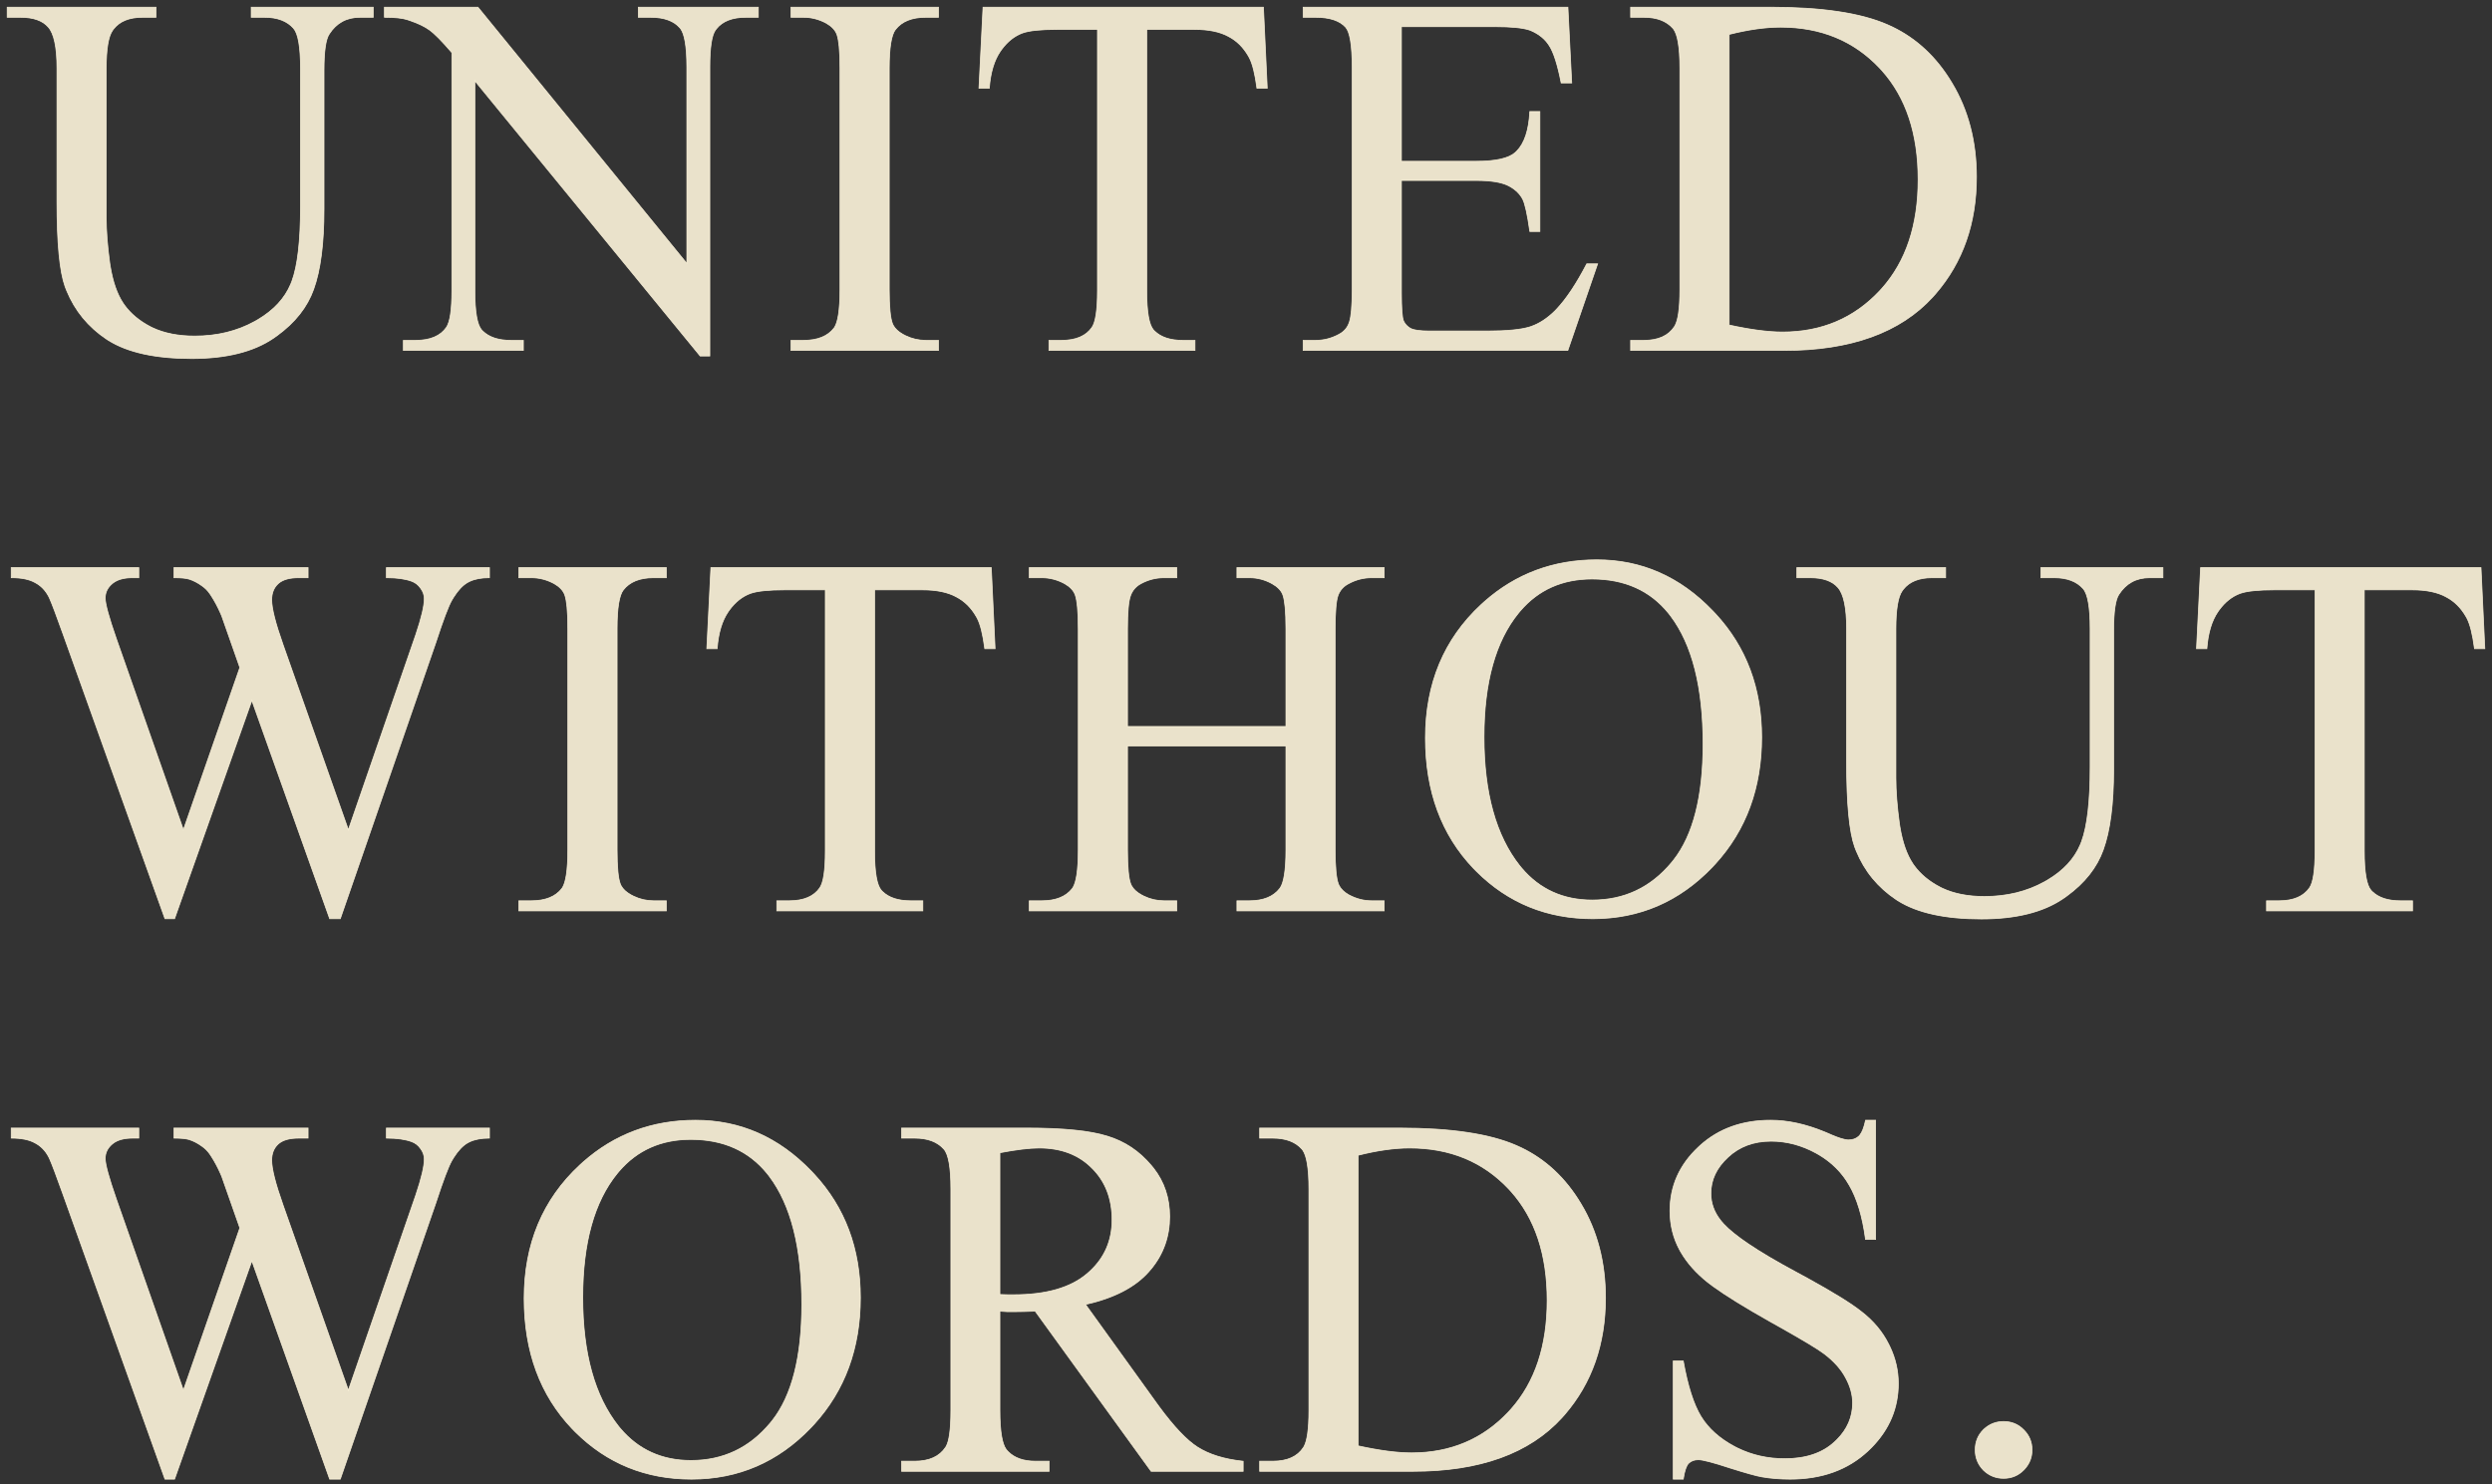
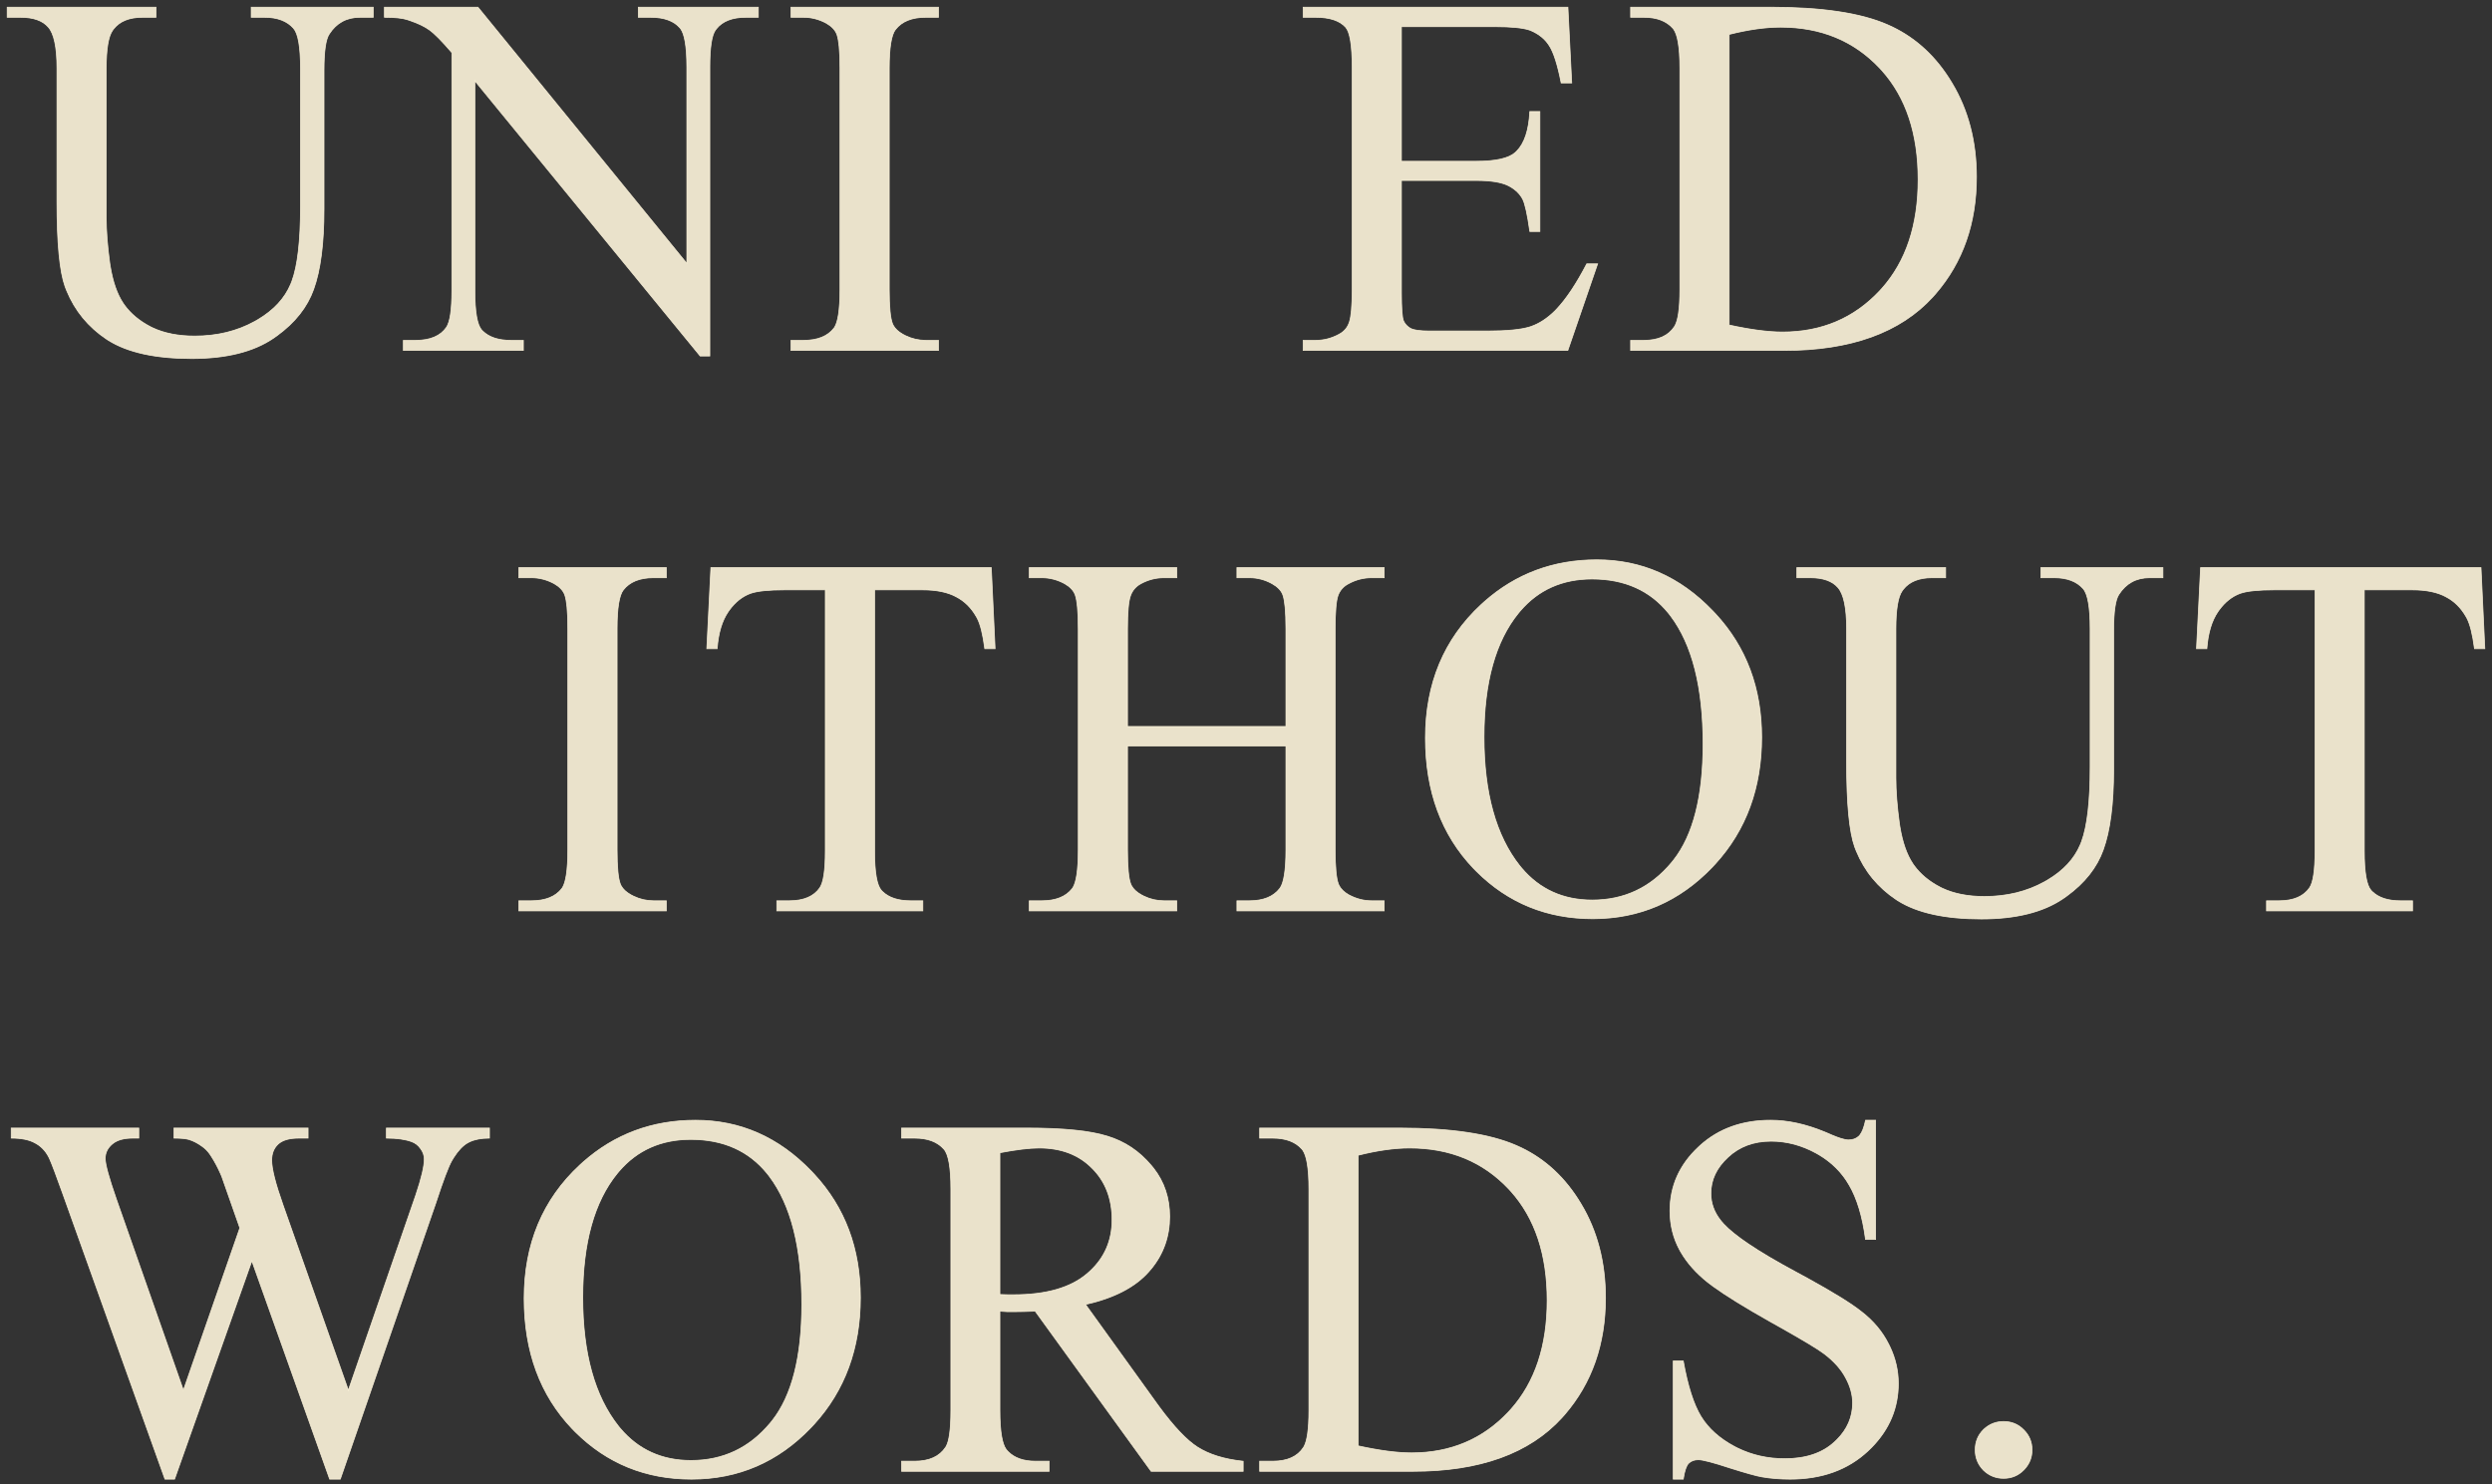
<svg xmlns="http://www.w3.org/2000/svg" width="329" height="196" viewBox="0 0 329 196" fill="none">
  <rect x="0" y="0" width="329" height="196" fill="#333333" stroke="none" />
  <path opacity="0.9" d="M264.522 187.7C265.581 187.7 266.472 188.072 267.193 188.815H267.192C267.913 189.537 268.274 190.416 268.274 191.452C268.274 192.424 267.947 193.268 267.294 193.981L267.159 194.122C266.438 194.843 265.558 195.204 264.522 195.204C263.487 195.204 262.596 194.844 261.853 194.123L261.852 194.122C261.131 193.379 260.771 192.488 260.771 191.452C260.771 190.394 261.131 189.504 261.853 188.782V188.781L261.994 188.65C262.708 188.017 263.552 187.7 264.522 187.7Z" fill="#FEF5DC" stroke="#FEF5DC" stroke-width="0.1" />
  <path opacity="0.9" d="M247.621 147.919V163.661H246.293L246.287 163.618C245.887 160.62 245.166 158.237 244.126 156.466H244.125C243.171 154.806 241.827 153.467 240.094 152.448L239.742 152.248C237.837 151.207 235.866 150.687 233.829 150.687C231.528 150.687 229.629 151.394 228.127 152.808V152.809C226.624 154.201 225.875 155.789 225.875 157.574C225.875 158.855 226.291 160.029 227.125 161.099L227.297 161.312L227.576 161.629C228.279 162.385 229.347 163.249 230.78 164.221C232.418 165.331 234.533 166.58 237.122 167.97L238.643 168.796C242.046 170.666 244.422 172.138 245.768 173.211H245.767C247.329 174.416 248.523 175.845 249.35 177.497L249.504 177.808C250.25 179.366 250.623 180.993 250.623 182.689C250.623 185.914 249.444 188.726 247.091 191.124L246.604 191.598C243.948 194.076 240.522 195.313 236.331 195.313C235.017 195.313 233.779 195.213 232.62 195.013V195.012C231.926 194.9 230.488 194.499 228.311 193.811V193.81C227.233 193.454 226.352 193.188 225.67 193.011C224.986 192.833 224.506 192.745 224.224 192.745C223.679 192.745 223.247 192.908 222.925 193.23C222.776 193.39 222.644 193.638 222.528 193.979C222.413 194.319 222.316 194.75 222.238 195.271L222.232 195.313H220.905V179.704H222.231L222.238 179.745C222.816 182.989 223.592 185.417 224.565 187.032H224.566C225.539 188.624 227.022 189.953 229.017 191.017L229.396 191.21C231.308 192.145 233.387 192.612 235.631 192.612C238.401 192.612 240.578 191.881 242.167 190.424L242.461 190.146C243.879 188.748 244.586 187.119 244.586 185.258C244.586 184.156 244.277 183.041 243.658 181.913L243.657 181.912C243.061 180.786 242.122 179.735 240.837 178.76H240.836C240.08 178.178 238.176 177.026 235.119 175.302L233.738 174.528C230.353 172.622 227.816 171.054 226.131 169.826L225.46 169.32C223.934 168.108 222.75 166.777 221.908 165.327L221.745 165.036C220.896 163.472 220.472 161.752 220.472 159.876C220.472 156.615 221.723 153.811 224.223 151.468L224.459 151.249C226.923 149.028 230.026 147.919 233.763 147.919C236.022 147.919 238.407 148.439 240.917 149.477L241.421 149.69L241.87 149.886C242.301 150.068 242.68 150.211 243.008 150.314C243.445 150.453 243.787 150.52 244.035 150.521C244.603 150.521 245.058 150.356 245.402 150.033L245.536 149.889C245.841 149.512 246.094 148.871 246.288 147.958L246.296 147.919H247.621Z" fill="#FEF5DC" stroke="#FEF5DC" stroke-width="0.1" />
  <path opacity="0.9" d="M184.763 148.95C191.525 148.95 196.669 149.718 200.191 151.256L200.848 151.556C204.089 153.118 206.713 155.583 208.719 158.946H208.72C210.882 162.535 211.962 166.68 211.962 171.38C211.962 177.486 210.164 182.624 206.566 186.789L206.212 187.189C201.908 191.917 195.355 194.276 186.563 194.276H166.302V192.942H168.053C169.954 192.942 171.292 192.335 172.08 191.131L172.167 190.985C172.363 190.623 172.515 190.084 172.622 189.366C172.744 188.547 172.806 187.499 172.806 186.222V157.005C172.806 155.594 172.727 154.449 172.572 153.569C172.436 152.798 172.243 152.236 171.994 151.876L171.884 151.734C171.029 150.77 169.755 150.284 168.053 150.284H166.302V148.95H184.763ZM186.097 151.585C184.111 151.585 181.848 151.903 179.31 152.541V190.917C182.114 191.533 184.465 191.842 186.363 191.842C191.509 191.842 195.776 190.035 199.168 186.421L199.48 186.079C202.663 182.501 204.258 177.715 204.258 171.714C204.258 165.67 202.663 160.871 199.48 157.312L199.168 156.973C195.776 153.381 191.421 151.585 186.097 151.585Z" fill="#FEF5DC" stroke="#FEF5DC" stroke-width="0.1" />
  <path opacity="0.9" d="M137.192 151.585C135.915 151.585 134.187 151.793 132.006 152.21V170.93C132.408 170.931 132.76 170.941 133.061 170.963H133.824C138.131 170.963 141.364 170.03 143.53 168.174L143.531 168.173L143.929 167.819C145.854 166.018 146.815 163.77 146.815 161.074C146.815 158.262 145.93 155.984 144.162 154.238H144.161C142.415 152.471 140.094 151.585 137.192 151.585ZM164.125 194.276H151.976L151.961 194.256L136.667 173.131C135.545 173.175 134.631 173.197 133.924 173.197H132.987C132.67 173.176 132.343 173.155 132.006 173.134V186.222C132.006 187.643 132.084 188.794 132.239 189.674C132.375 190.445 132.569 191.003 132.817 191.354L132.928 191.491V191.492L133.089 191.668C133.919 192.516 135.117 192.942 136.692 192.942H138.51V194.276H119.032V192.942H120.783C122.684 192.942 124.033 192.325 124.844 191.098V191.097L124.927 190.96C125.113 190.615 125.259 190.088 125.361 189.375C125.478 188.561 125.536 187.51 125.536 186.222V157.005C125.536 155.583 125.458 154.433 125.303 153.553C125.147 152.671 124.916 152.069 124.615 151.735L124.614 151.734C123.759 150.77 122.485 150.284 120.783 150.284H119.032V148.95H135.559C140.362 148.95 143.904 149.306 146.18 150.02H146.179C148.478 150.712 150.421 152.007 152.006 153.903L152.299 154.26C153.713 156.063 154.42 158.191 154.42 160.641C154.42 163.257 153.615 165.552 152.005 167.521L151.672 167.911C149.873 169.954 147.084 171.397 143.313 172.245L152.609 185.159L153.006 185.706C154.971 188.38 156.668 190.171 158.099 191.083C159.624 192.056 161.618 192.677 164.081 192.943L164.125 192.948V194.276Z" fill="#FEF5DC" stroke="#FEF5DC" stroke-width="0.1" />
  <path opacity="0.9" d="M91.828 147.919C97.713 147.919 102.806 150.159 107.106 154.638L107.505 155.059C111.563 159.444 113.591 164.876 113.591 171.35C113.591 178.017 111.553 183.59 107.475 188.064L107.073 188.494C102.728 193.04 97.467 195.313 91.294 195.313C85.25 195.313 80.135 193.232 75.951 189.07L75.549 188.661C71.314 184.226 69.198 178.486 69.198 171.449C69.198 164.255 71.649 158.382 76.552 153.836L76.953 153.472C81.127 149.77 86.086 147.919 91.828 147.919ZM91.194 150.453C87.288 150.453 84.133 151.856 81.725 154.662L81.494 154.938C78.458 158.661 76.936 164.117 76.936 171.315C76.936 178.691 78.513 184.36 81.661 188.328L81.89 188.606C84.275 191.433 87.386 192.846 91.228 192.846C95.459 192.846 98.948 191.195 101.695 187.894L101.951 187.579C104.55 184.267 105.853 179.16 105.854 172.25C105.854 164.759 104.425 159.122 101.575 155.332L101.295 154.971C98.86 151.96 95.495 150.453 91.194 150.453Z" fill="#FEF5DC" stroke="#FEF5DC" stroke-width="0.1" />
  <path opacity="0.9" d="M18.326 148.95V150.284H17.476C16.377 150.284 15.529 150.517 14.925 150.978L14.807 151.072C14.194 151.597 13.891 152.229 13.891 152.969C13.891 153.35 14.011 153.987 14.256 154.882C14.5 155.775 14.867 156.922 15.355 158.322L24.213 183.568L31.665 162.141L30.336 158.355L29.27 155.323L29.093 154.913C28.733 154.106 28.343 153.375 27.921 152.719L27.707 152.396C27.422 151.979 27.07 151.628 26.653 151.343L26.652 151.342C26.1 150.944 25.548 150.657 24.998 150.481V150.48C24.583 150.35 23.923 150.284 23.013 150.284H22.963V148.95H40.673V150.284H39.422C38.26 150.284 37.399 150.518 36.831 150.977L36.722 151.071C36.156 151.594 35.87 152.302 35.87 153.202C35.87 154.326 36.367 156.298 37.368 159.123L45.991 183.568L54.551 158.789L54.895 157.795C55.643 155.568 56.016 153.995 56.016 153.069C56.016 152.57 55.853 152.102 55.525 151.665L55.524 151.664L55.565 151.635L55.524 151.663C55.219 151.227 54.827 150.922 54.348 150.748H54.347C53.509 150.44 52.415 150.284 51.062 150.284H51.013V148.95H64.62V150.284H64.57C63.544 150.284 62.691 150.445 62.009 150.765L61.727 150.911C61.095 151.275 60.483 151.918 59.895 152.846L59.645 153.261C59.203 154.034 58.503 155.885 57.547 158.821V158.822L44.94 195.277L44.928 195.311H43.523L43.511 195.277L33.252 166.492L23.06 195.277L23.048 195.311H21.776L21.765 195.277L8.323 157.722C7.447 155.269 6.854 153.698 6.542 153.003L6.425 152.759C5.984 151.922 5.38 151.307 4.612 150.912L4.61 150.911C3.865 150.495 2.84 150.284 1.533 150.284H1.483V148.95H18.326Z" fill="#FEF5DC" stroke="#FEF5DC" stroke-width="0.1" />
  <path opacity="0.9" d="M327.546 74.95L327.549 74.998L328.049 85.603L328.051 85.656H326.688L326.682 85.612C326.437 83.746 326.104 82.42 325.687 81.628L325.556 81.392C324.886 80.23 324.014 79.371 322.939 78.814L322.938 78.812C321.814 78.195 320.323 77.885 318.46 77.885H312.14V112.389C312.14 113.777 312.214 114.902 312.363 115.766C312.513 116.63 312.737 117.225 313.027 117.559L313.188 117.726C314.022 118.534 315.254 118.942 316.893 118.942H318.51V120.276H299.231V118.942H300.883C302.785 118.942 304.123 118.368 304.911 117.229C305.149 116.883 305.331 116.309 305.453 115.5C305.575 114.692 305.636 113.655 305.636 112.389V77.885H300.249C298.137 77.885 296.643 78.041 295.763 78.35L295.762 78.349C294.689 78.741 293.76 79.473 292.975 80.546L292.819 80.765C292.003 81.956 291.516 83.57 291.36 85.61L291.356 85.656H289.99L289.993 85.603L290.526 74.997L290.529 74.95H327.546Z" fill="#FEF5DC" stroke="#FEF5DC" stroke-width="0.1" />
  <path opacity="0.9" d="M256.868 74.95V76.284H255.084C253.343 76.284 252.078 76.799 251.277 77.819L251.123 78.03C250.851 78.421 250.644 79.03 250.506 79.861C250.368 80.691 250.298 81.739 250.298 83.005V102.717C250.298 104.47 250.454 106.48 250.765 108.746L250.83 109.165C251.172 111.228 251.738 112.848 252.524 114.028L252.686 114.263C253.515 115.417 254.667 116.379 256.141 117.147L256.443 117.296C257.978 118.015 259.826 118.376 261.988 118.376C264.938 118.376 267.576 117.732 269.902 116.447L270.329 116.202C272.424 114.956 273.862 113.4 274.649 111.535L274.807 111.142C275.565 109.091 275.946 105.818 275.946 101.315V83.005C275.946 81.594 275.869 80.449 275.714 79.569C275.559 78.688 275.326 78.079 275.024 77.734V77.733C274.169 76.769 272.895 76.284 271.193 76.284H269.442V74.95H285.552V76.284H283.801C282.039 76.284 280.687 77.021 279.74 78.496V78.497C279.513 78.832 279.339 79.395 279.223 80.193C279.106 80.99 279.048 82.016 279.048 83.272V101.616C279.048 106.154 278.592 109.686 277.678 112.206C276.84 114.552 275.227 116.591 272.843 118.324L272.355 118.667C269.721 120.453 266.13 121.344 261.588 121.344C256.802 121.344 253.125 120.54 250.564 118.926L250.32 118.768C247.915 117.157 246.166 115.026 245.074 112.376L244.864 111.839C244.149 109.851 243.794 106.129 243.794 100.682V83.005C243.794 81.617 243.696 80.47 243.503 79.564C243.309 78.656 243.02 77.993 242.64 77.568L242.639 77.567C241.896 76.716 240.679 76.284 238.975 76.284H237.224V74.95H256.868Z" fill="#FEF5DC" stroke="#FEF5DC" stroke-width="0.1" />
  <path opacity="0.9" d="M210.816 73.919C216.701 73.919 221.795 76.159 226.095 80.638L226.493 81.059C230.551 85.444 232.579 90.876 232.579 97.35C232.579 104.017 230.541 109.59 226.463 114.064L226.062 114.494C221.716 119.04 216.455 121.313 210.282 121.313C204.238 121.313 199.123 119.232 194.939 115.07L194.537 114.661C190.302 110.226 188.187 104.486 188.187 97.449C188.187 90.255 190.637 84.382 195.54 79.836L195.941 79.472C200.115 75.77 205.075 73.919 210.816 73.919ZM210.183 76.453C206.276 76.453 203.121 77.856 200.713 80.662L200.482 80.938C197.446 84.661 195.924 90.117 195.924 97.315C195.924 104.691 197.502 110.36 200.649 114.328L200.878 114.606C203.263 117.433 206.375 118.846 210.216 118.846C214.448 118.846 217.936 117.195 220.684 113.894L220.939 113.579C223.538 110.267 224.842 105.16 224.842 98.25C224.842 90.759 223.413 85.122 220.563 81.332L220.283 80.971C217.848 77.96 214.483 76.453 210.183 76.453Z" fill="#FEF5DC" stroke="#FEF5DC" stroke-width="0.1" />
  <path opacity="0.9" d="M155.361 74.95V76.284H153.678C152.619 76.284 151.615 76.537 150.666 77.045L150.665 77.046C149.987 77.396 149.517 77.93 149.255 78.652V78.653C149.124 79.003 149.025 79.542 148.958 80.274C148.891 81.006 148.857 81.927 148.857 83.038V95.929H169.771V83.038C169.771 81.883 169.734 80.925 169.662 80.166C169.599 79.501 169.508 78.99 169.392 78.632L169.34 78.487C169.123 77.945 168.666 77.475 167.961 77.078V77.077C167.012 76.548 166.009 76.284 164.951 76.284H163.3V74.95H182.744V76.284H181.094C180.035 76.284 179.031 76.537 178.082 77.045L178.081 77.046C177.381 77.396 176.9 77.93 176.638 78.65L176.639 78.651C176.518 79.001 176.426 79.542 176.365 80.274C176.304 81.006 176.274 81.927 176.274 83.038V112.222C176.274 113.366 176.31 114.315 176.382 115.069C176.454 115.824 176.562 116.379 176.704 116.739L176.796 116.939C177.036 117.398 177.451 117.802 178.048 118.148H178.049C179.02 118.678 180.035 118.942 181.094 118.942H182.744V120.276H163.3V118.942H164.951C166.787 118.942 168.115 118.401 168.947 117.328V117.327L169.045 117.187C169.267 116.829 169.441 116.28 169.562 115.532C169.701 114.68 169.771 113.576 169.771 112.222V98.497H148.857V112.222C148.857 113.366 148.894 114.315 148.966 115.069C149.038 115.824 149.146 116.379 149.288 116.739L149.381 116.939C149.623 117.398 150.05 117.801 150.667 118.148L151.025 118.335C151.867 118.74 152.752 118.942 153.678 118.942H155.361V120.276H135.884V118.942H137.534C139.392 118.942 140.731 118.401 141.563 117.328L141.658 117.188C141.872 116.83 142.038 116.281 142.154 115.533C142.287 114.681 142.354 113.577 142.354 112.222V83.038C142.354 81.883 142.318 80.925 142.246 80.166C142.183 79.501 142.092 78.99 141.976 78.632L141.924 78.487C141.707 77.945 141.261 77.475 140.578 77.078V77.077C139.607 76.548 138.592 76.284 137.534 76.284H135.884V74.95H155.361Z" fill="#FEF5DC" stroke="#FEF5DC" stroke-width="0.1" />
  <path opacity="0.9" d="M130.87 74.95L130.873 74.998L131.373 85.603L131.375 85.656H130.012L130.006 85.612C129.761 83.746 129.429 82.42 129.011 81.628L128.88 81.392C128.211 80.23 127.338 79.371 126.264 78.814L126.263 78.812C125.139 78.195 123.647 77.885 121.784 77.885H115.464V112.389C115.464 113.777 115.538 114.902 115.688 115.766C115.837 116.63 116.061 117.225 116.352 117.559L116.513 117.726C117.346 118.534 118.578 118.942 120.217 118.942H121.834V120.276H102.556V118.942H104.207C106.109 118.942 107.447 118.368 108.235 117.229C108.473 116.883 108.655 116.309 108.777 115.5C108.899 114.692 108.96 113.655 108.96 112.389V77.885H103.573C101.461 77.885 99.968 78.041 99.087 78.35L99.086 78.349C98.013 78.741 97.085 79.473 96.299 80.546L96.144 80.765C95.327 81.956 94.84 83.57 94.685 85.61L94.681 85.656H93.314L93.317 85.603L93.851 74.997L93.853 74.95H130.87Z" fill="#FEF5DC" stroke="#FEF5DC" stroke-width="0.1" />
  <path opacity="0.9" d="M87.973 74.95V76.284H86.289C84.453 76.284 83.126 76.826 82.293 77.899H82.292C82.022 78.245 81.815 78.841 81.677 79.694C81.538 80.547 81.469 81.65 81.469 83.005V112.222C81.469 113.366 81.505 114.315 81.577 115.069C81.649 115.824 81.758 116.379 81.899 116.739L81.992 116.939C82.235 117.398 82.661 117.801 83.278 118.148L83.637 118.335C84.479 118.74 85.363 118.942 86.289 118.942H87.973V120.276H68.495V118.942H70.145C72.003 118.942 73.342 118.401 74.175 117.328L74.269 117.188C74.483 116.83 74.649 116.281 74.766 115.533C74.898 114.681 74.966 113.577 74.966 112.222V83.005C74.966 81.861 74.93 80.912 74.857 80.158C74.794 79.498 74.704 78.989 74.587 78.631L74.535 78.487C74.318 77.945 73.872 77.475 73.189 77.078V77.077C72.219 76.548 71.204 76.284 70.145 76.284H68.495V74.95H87.973Z" fill="#FEF5DC" stroke="#FEF5DC" stroke-width="0.1" />
-   <path opacity="0.9" d="M18.326 74.95V76.284H17.476C16.377 76.284 15.529 76.517 14.925 76.978L14.807 77.072C14.194 77.597 13.891 78.229 13.891 78.969C13.891 79.35 14.011 79.987 14.256 80.882C14.5 81.775 14.867 82.922 15.355 84.322L24.213 109.568L31.665 88.141L30.336 84.356L29.27 81.323L29.093 80.913C28.733 80.106 28.343 79.375 27.921 78.719L27.707 78.397C27.422 77.979 27.07 77.628 26.653 77.343L26.652 77.342C26.1 76.944 25.548 76.657 24.998 76.481V76.481C24.583 76.35 23.923 76.284 23.013 76.284H22.963V74.95H40.673V76.284H39.422C38.26 76.284 37.399 76.518 36.831 76.977L36.722 77.071C36.156 77.594 35.87 78.302 35.87 79.202C35.87 80.326 36.367 82.299 37.368 85.123L45.991 109.568L54.551 84.789L54.895 83.795C55.643 81.568 56.016 79.995 56.016 79.069C56.016 78.57 55.853 78.102 55.525 77.665L55.524 77.664L55.565 77.635L55.524 77.663C55.219 77.227 54.827 76.922 54.348 76.748H54.347C53.509 76.44 52.415 76.284 51.062 76.284H51.013V74.95H64.62V76.284H64.57C63.544 76.284 62.691 76.445 62.009 76.765L61.727 76.911C61.095 77.275 60.483 77.918 59.895 78.846L59.645 79.261C59.203 80.034 58.503 81.885 57.547 84.821V84.822L44.94 121.277L44.928 121.311H43.523L43.511 121.277L33.252 92.492L23.06 121.277L23.048 121.311H21.776L21.765 121.277L8.323 83.722C7.447 81.269 6.854 79.698 6.542 79.003L6.425 78.759C5.984 77.922 5.38 77.307 4.612 76.912L4.61 76.911C3.865 76.495 2.84 76.284 1.533 76.284H1.483V74.95H18.326Z" fill="#FEF5DC" stroke="#FEF5DC" stroke-width="0.1" />
  <path opacity="0.9" d="M233.739 0.95C240.501 0.95 245.645 1.718 249.168 3.256L249.824 3.556C253.066 5.118 255.689 7.583 257.695 10.946H257.696C259.858 14.535 260.938 18.68 260.938 23.38C260.938 29.486 259.141 34.624 255.543 38.789L255.188 39.19C250.884 43.917 244.332 46.276 235.54 46.276H215.278V44.942H217.029C218.93 44.942 220.268 44.335 221.057 43.131L221.144 42.985C221.34 42.623 221.492 42.084 221.599 41.366C221.72 40.547 221.782 39.499 221.782 38.222V9.005C221.782 7.594 221.704 6.449 221.549 5.569C221.413 4.798 221.219 4.236 220.971 3.876L220.86 3.734C220.005 2.77 218.732 2.284 217.029 2.284H215.278V0.95H233.739ZM235.073 3.585C233.087 3.585 230.825 3.903 228.286 4.541V42.917C231.091 43.533 233.441 43.842 235.34 43.842C240.485 43.842 244.752 42.035 248.145 38.421L248.457 38.079C251.64 34.501 253.234 29.715 253.234 23.714C253.234 17.67 251.64 12.871 248.457 9.312L248.145 8.973C244.753 5.381 240.397 3.585 235.073 3.585Z" fill="#FEF5DC" stroke="#FEF5DC" stroke-width="0.1" />
  <path opacity="0.9" d="M206.997 0.95L207 0.997L207.5 10.903L207.503 10.956H206.108L206.101 10.915C205.634 8.537 205.112 6.911 204.54 6.03L204.539 6.029C203.99 5.15 203.165 4.479 202.062 4.016L201.89 3.955C200.985 3.665 199.482 3.519 197.377 3.519H185.02V21.295H194.909C196.197 21.295 197.268 21.198 198.125 21.005C198.982 20.811 199.621 20.522 200.046 20.141L200.254 19.942C201.265 18.905 201.839 17.186 201.964 14.773L201.966 14.725H203.298V30.567H201.97L201.964 30.524C201.808 29.424 201.653 28.523 201.498 27.818C201.343 27.114 201.188 26.61 201.035 26.305L200.875 26.024C200.532 25.48 200.046 25.026 199.417 24.665L199.09 24.492C198.189 24.053 196.797 23.83 194.909 23.83H185.02V38.688C185.02 39.688 185.043 40.494 185.087 41.103C185.131 41.715 185.198 42.124 185.283 42.339L185.354 42.489C185.533 42.832 185.813 43.118 186.194 43.348L186.375 43.432C186.574 43.51 186.831 43.572 187.146 43.617C187.565 43.678 188.084 43.709 188.705 43.709H196.377C198.933 43.709 200.783 43.53 201.932 43.177L202.146 43.107C203.217 42.736 204.251 42.064 205.247 41.088L205.505 40.822C206.797 39.453 208.12 37.467 209.474 34.863L209.487 34.837H210.922L210.899 34.903L206.997 46.243L206.985 46.276H172.046V44.942H173.696C174.755 44.942 175.759 44.689 176.708 44.182L176.709 44.181L176.961 44.041C177.523 43.697 177.909 43.219 178.119 42.608V42.607L178.167 42.467C178.275 42.12 178.358 41.63 178.416 40.994C178.483 40.268 178.517 39.355 178.517 38.255V8.871C178.517 7.438 178.444 6.282 178.3 5.402C178.156 4.52 177.941 3.923 177.661 3.601V3.6C176.874 2.726 175.557 2.284 173.696 2.284H172.046V0.95H206.997Z" fill="#FEF5DC" stroke="#FEF5DC" stroke-width="0.1" />
-   <path opacity="0.9" d="M166.8 0.95L166.803 0.998L167.303 11.604L167.305 11.656H165.941L165.936 11.612C165.691 9.746 165.358 8.42 164.94 7.628L164.81 7.392C164.14 6.23 163.268 5.371 162.193 4.813L162.192 4.812C161.068 4.195 159.577 3.885 157.714 3.885H151.394V38.389C151.394 39.777 151.468 40.902 151.617 41.766C151.767 42.63 151.991 43.225 152.281 43.559L152.442 43.726C153.276 44.534 154.508 44.942 156.146 44.942H157.764V46.276H138.485V44.942H140.137C142.039 44.942 143.377 44.368 144.165 43.23C144.403 42.883 144.585 42.309 144.707 41.5C144.829 40.692 144.89 39.655 144.89 38.389V3.885H139.503C137.391 3.885 135.897 4.041 135.017 4.35L135.016 4.349C133.943 4.741 133.014 5.473 132.229 6.546L132.073 6.765C131.257 7.956 130.769 9.57 130.614 11.61L130.61 11.656H129.244L129.247 11.604L129.78 0.997L129.783 0.95H166.8Z" fill="#FEF5DC" stroke="#FEF5DC" stroke-width="0.1" />
  <path opacity="0.9" d="M123.902 0.95V2.284H122.219C120.383 2.284 119.055 2.826 118.223 3.899H118.222C117.952 4.245 117.745 4.841 117.606 5.694C117.468 6.547 117.398 7.65 117.398 9.005V38.222C117.398 39.366 117.435 40.316 117.507 41.069C117.579 41.824 117.687 42.379 117.829 42.739L117.922 42.94C118.164 43.398 118.591 43.801 119.208 44.148L119.566 44.335C120.408 44.74 121.293 44.942 122.219 44.942H123.902V46.276H104.425V44.942H106.075C107.933 44.942 109.272 44.401 110.104 43.328L110.199 43.188C110.413 42.83 110.579 42.281 110.695 41.533C110.828 40.681 110.896 39.577 110.896 38.222V9.005C110.896 7.861 110.859 6.912 110.787 6.158C110.724 5.498 110.633 4.989 110.517 4.631L110.465 4.487C110.248 3.945 109.802 3.475 109.119 3.078V3.077C108.148 2.548 107.133 2.284 106.075 2.284H104.425V0.95H123.902Z" fill="#FEF5DC" stroke="#FEF5DC" stroke-width="0.1" />
  <path opacity="0.9" d="M63.101 0.95L63.115 0.969L90.677 34.78V8.838C90.677 7.45 90.598 6.325 90.443 5.462C90.308 4.705 90.114 4.155 89.865 3.806L89.755 3.668C88.945 2.749 87.661 2.284 85.891 2.284H84.272V0.95H100.115V2.284H98.464C96.681 2.284 95.394 2.789 94.591 3.79L94.436 3.997C94.199 4.343 94.016 4.917 93.894 5.727C93.773 6.535 93.711 7.572 93.711 8.838V47.011H92.438L92.422 46.992L62.693 10.679V38.389C62.693 39.777 62.768 40.902 62.917 41.766C63.067 42.63 63.29 43.225 63.581 43.559L63.742 43.726C64.575 44.534 65.807 44.942 67.446 44.942H69.097V46.276H53.254V44.942H54.872C56.797 44.942 58.146 44.367 58.934 43.23C59.171 42.883 59.354 42.309 59.476 41.5C59.597 40.692 59.658 39.655 59.658 38.389V6.956C58.352 5.43 57.359 4.426 56.678 3.942H56.677C56.099 3.518 55.273 3.117 54.198 2.741L53.723 2.582C53.085 2.384 52.113 2.284 50.803 2.284H50.753V0.95H63.101Z" fill="#FEF5DC" stroke="#FEF5DC" stroke-width="0.1" />
  <path opacity="0.9" d="M20.595 0.95V2.284H18.811C17.07 2.284 15.805 2.799 15.004 3.819L14.85 4.03C14.578 4.422 14.371 5.03 14.232 5.861C14.094 6.691 14.024 7.739 14.024 9.005V28.717C14.024 30.47 14.18 32.48 14.491 34.746L14.557 35.165C14.899 37.228 15.464 38.848 16.251 40.028L16.412 40.263C17.242 41.417 18.393 42.379 19.867 43.148L20.17 43.296C21.704 44.015 23.552 44.376 25.715 44.376C28.665 44.376 31.302 43.732 33.629 42.447L34.056 42.202C36.15 40.956 37.589 39.4 38.376 37.535L38.533 37.142C39.292 35.091 39.673 31.817 39.673 27.315V9.005C39.673 7.594 39.595 6.449 39.44 5.569C39.285 4.688 39.053 4.079 38.751 3.734V3.733C37.896 2.77 36.622 2.284 34.92 2.284H33.169V0.95H49.278V2.284H47.527C45.766 2.284 44.414 3.021 43.467 4.496V4.497C43.24 4.832 43.066 5.395 42.949 6.193C42.833 6.99 42.774 8.016 42.774 9.271V27.616C42.774 32.154 42.319 35.686 41.404 38.206C40.566 40.552 38.953 42.591 36.569 44.324L36.082 44.667C33.447 46.453 29.856 47.344 25.314 47.344C20.528 47.344 16.852 46.54 14.291 44.926L14.047 44.768C11.641 43.157 9.892 41.026 8.801 38.376L8.591 37.839C7.876 35.851 7.521 32.129 7.521 26.682V9.005C7.521 7.617 7.423 6.47 7.229 5.563C7.036 4.656 6.747 3.993 6.366 3.568L6.365 3.567C5.623 2.716 4.406 2.284 2.701 2.284H0.95V0.95H20.595Z" fill="#FEF5DC" stroke="#FEF5DC" stroke-width="0.1" />
</svg>